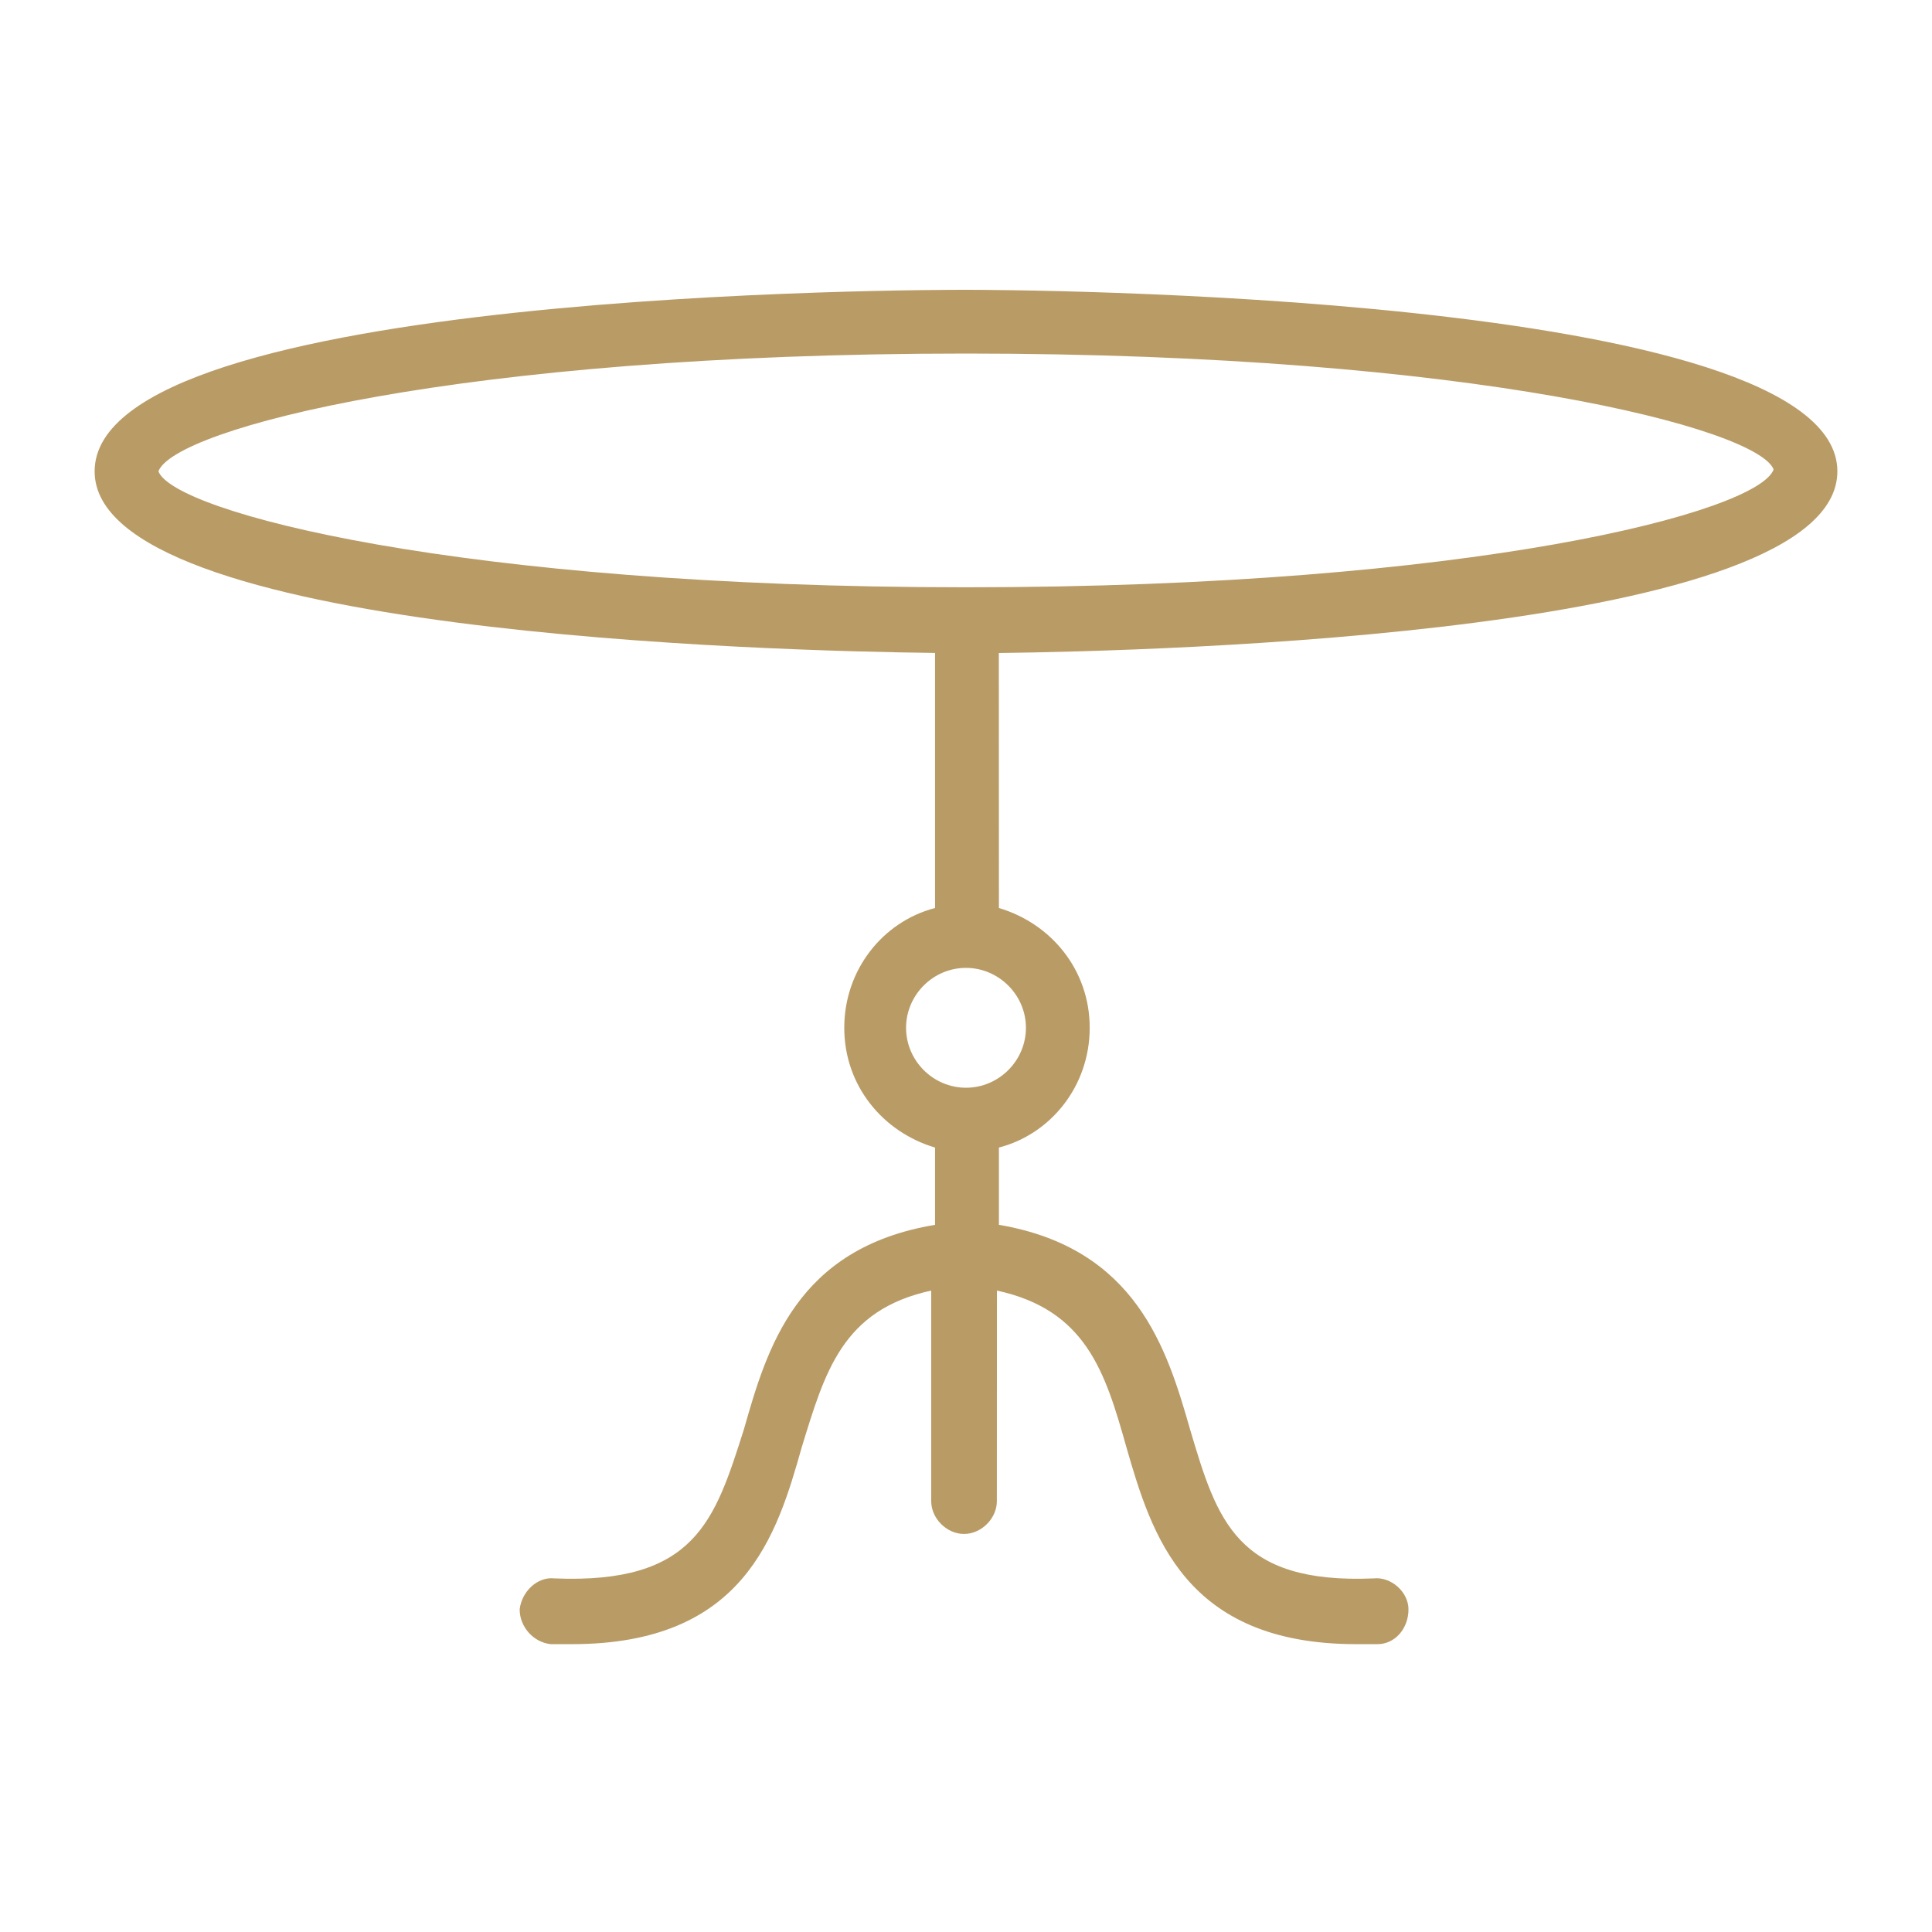
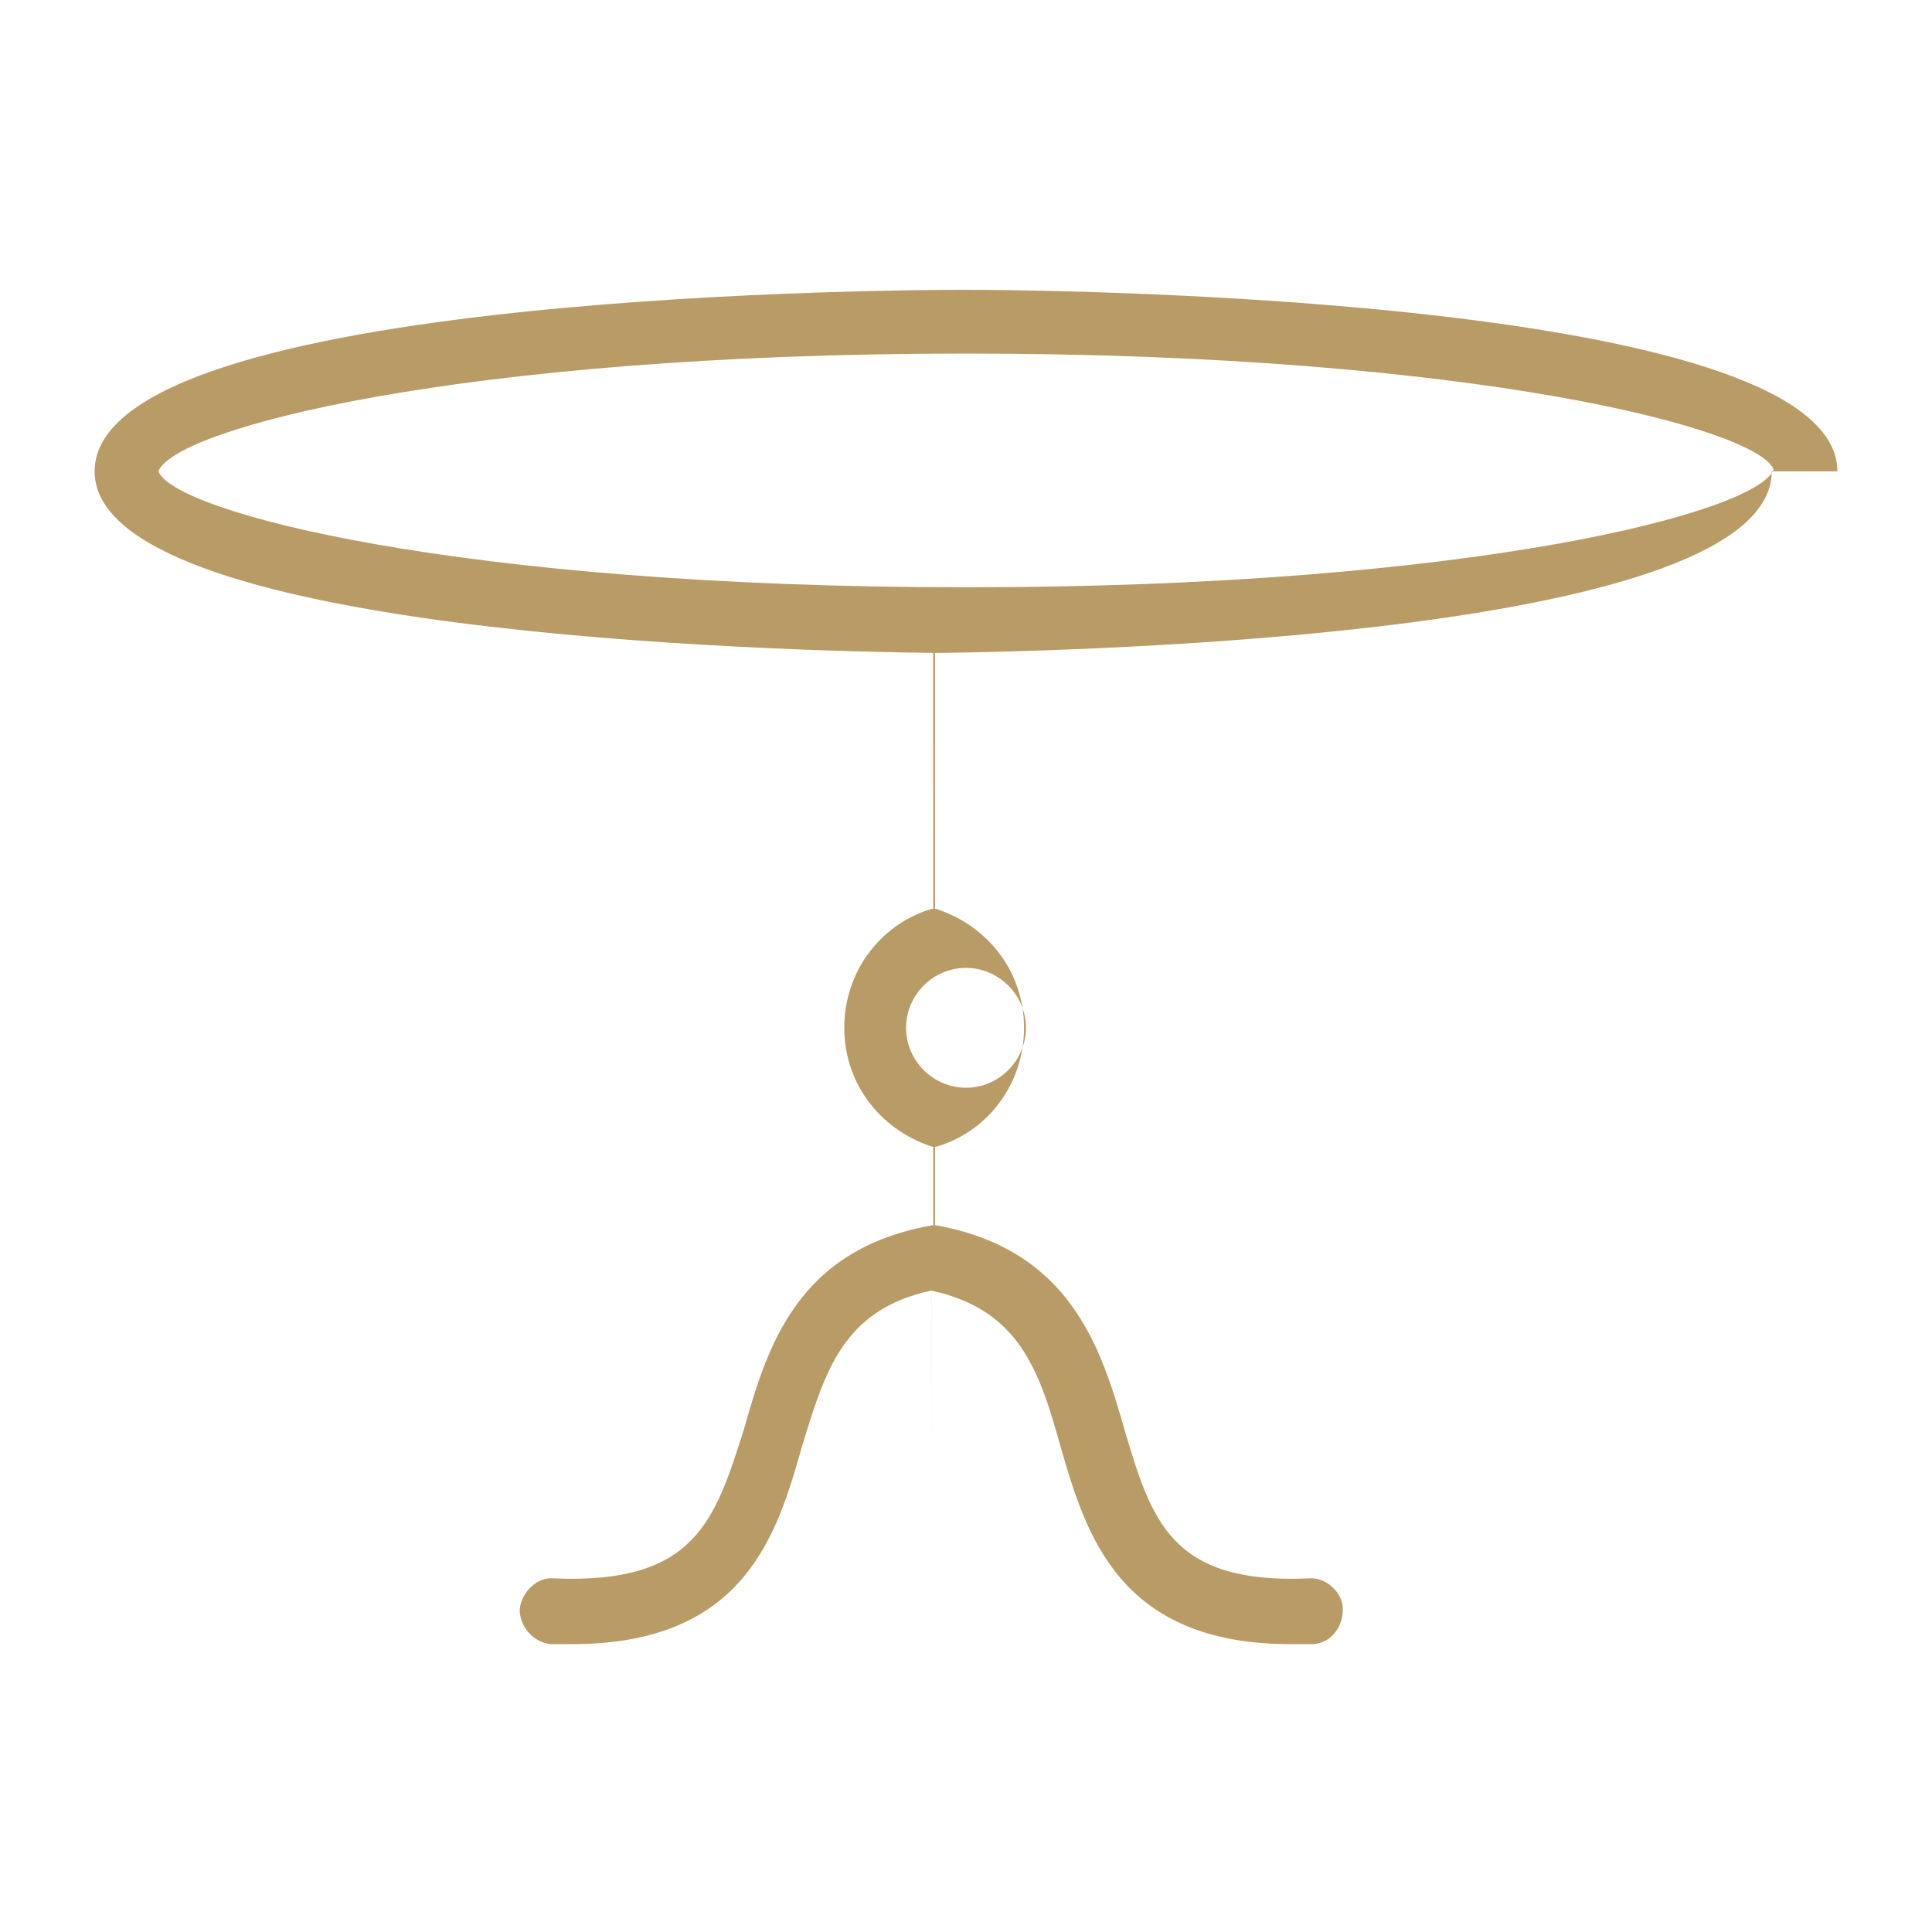
<svg xmlns="http://www.w3.org/2000/svg" fill="#B99B66" width="100pt" height="100pt" version="1.1" viewBox="0 0 100 100">
-   <path d="m95.102 24.398c0-9.301-43.301-9.398-45.102-9.398s-45.102 0-45.102 9.398c0 8.398 35.199 9.301 43.5 9.398v13.203c-2.699 0.699-4.699 3.199-4.699 6.199s2 5.398 4.699 6.199v4c-7.199 1.199-8.699 6.398-9.898 10.602-1.5 4.699-2.5 8-9.801 7.699-0.898-0.102-1.699 0.699-1.801 1.602 0 0.898 0.699 1.699 1.602 1.801h1.102c8.898 0 10.602-5.602 11.898-10.199 1.199-3.898 2.102-7.102 6.699-8.102v10.898c0 0.898 0.801 1.699 1.699 1.699 0.898 0 1.699-0.801 1.699-1.699l0.004-10.898c4.602 1 5.602 4.199 6.699 8.102 1.301 4.5 3 10.199 11.898 10.199h1.102c0.898 0 1.602-0.801 1.602-1.801 0-0.898-0.898-1.699-1.801-1.602-7.102 0.301-8.102-3-9.5-7.699-1.199-4.199-2.801-9.398-9.898-10.602v-4c2.699-0.699 4.699-3.199 4.699-6.199s-2-5.398-4.699-6.199l-0.004-13.199c8.199-0.102 43.402-1 43.402-9.402zm-86.902 0c0.801-2.199 15.5-6.098 41.801-6.098s41 3.898 41.801 6c-0.801 2.199-15.5 6.098-41.801 6.098s-41-3.898-41.801-6zm44.902 28.801c0 1.699-1.398 3.102-3.102 3.102-1.699 0-3.102-1.398-3.102-3.102 0-1.699 1.398-3.102 3.102-3.102 1.699 0.004 3.102 1.402 3.102 3.102z" />
+   <path d="m95.102 24.398c0-9.301-43.301-9.398-45.102-9.398s-45.102 0-45.102 9.398c0 8.398 35.199 9.301 43.5 9.398v13.203c-2.699 0.699-4.699 3.199-4.699 6.199s2 5.398 4.699 6.199v4c-7.199 1.199-8.699 6.398-9.898 10.602-1.5 4.699-2.5 8-9.801 7.699-0.898-0.102-1.699 0.699-1.801 1.602 0 0.898 0.699 1.699 1.602 1.801h1.102c8.898 0 10.602-5.602 11.898-10.199 1.199-3.898 2.102-7.102 6.699-8.102v10.898l0.004-10.898c4.602 1 5.602 4.199 6.699 8.102 1.301 4.5 3 10.199 11.898 10.199h1.102c0.898 0 1.602-0.801 1.602-1.801 0-0.898-0.898-1.699-1.801-1.602-7.102 0.301-8.102-3-9.5-7.699-1.199-4.199-2.801-9.398-9.898-10.602v-4c2.699-0.699 4.699-3.199 4.699-6.199s-2-5.398-4.699-6.199l-0.004-13.199c8.199-0.102 43.402-1 43.402-9.402zm-86.902 0c0.801-2.199 15.5-6.098 41.801-6.098s41 3.898 41.801 6c-0.801 2.199-15.5 6.098-41.801 6.098s-41-3.898-41.801-6zm44.902 28.801c0 1.699-1.398 3.102-3.102 3.102-1.699 0-3.102-1.398-3.102-3.102 0-1.699 1.398-3.102 3.102-3.102 1.699 0.004 3.102 1.402 3.102 3.102z" />
</svg>